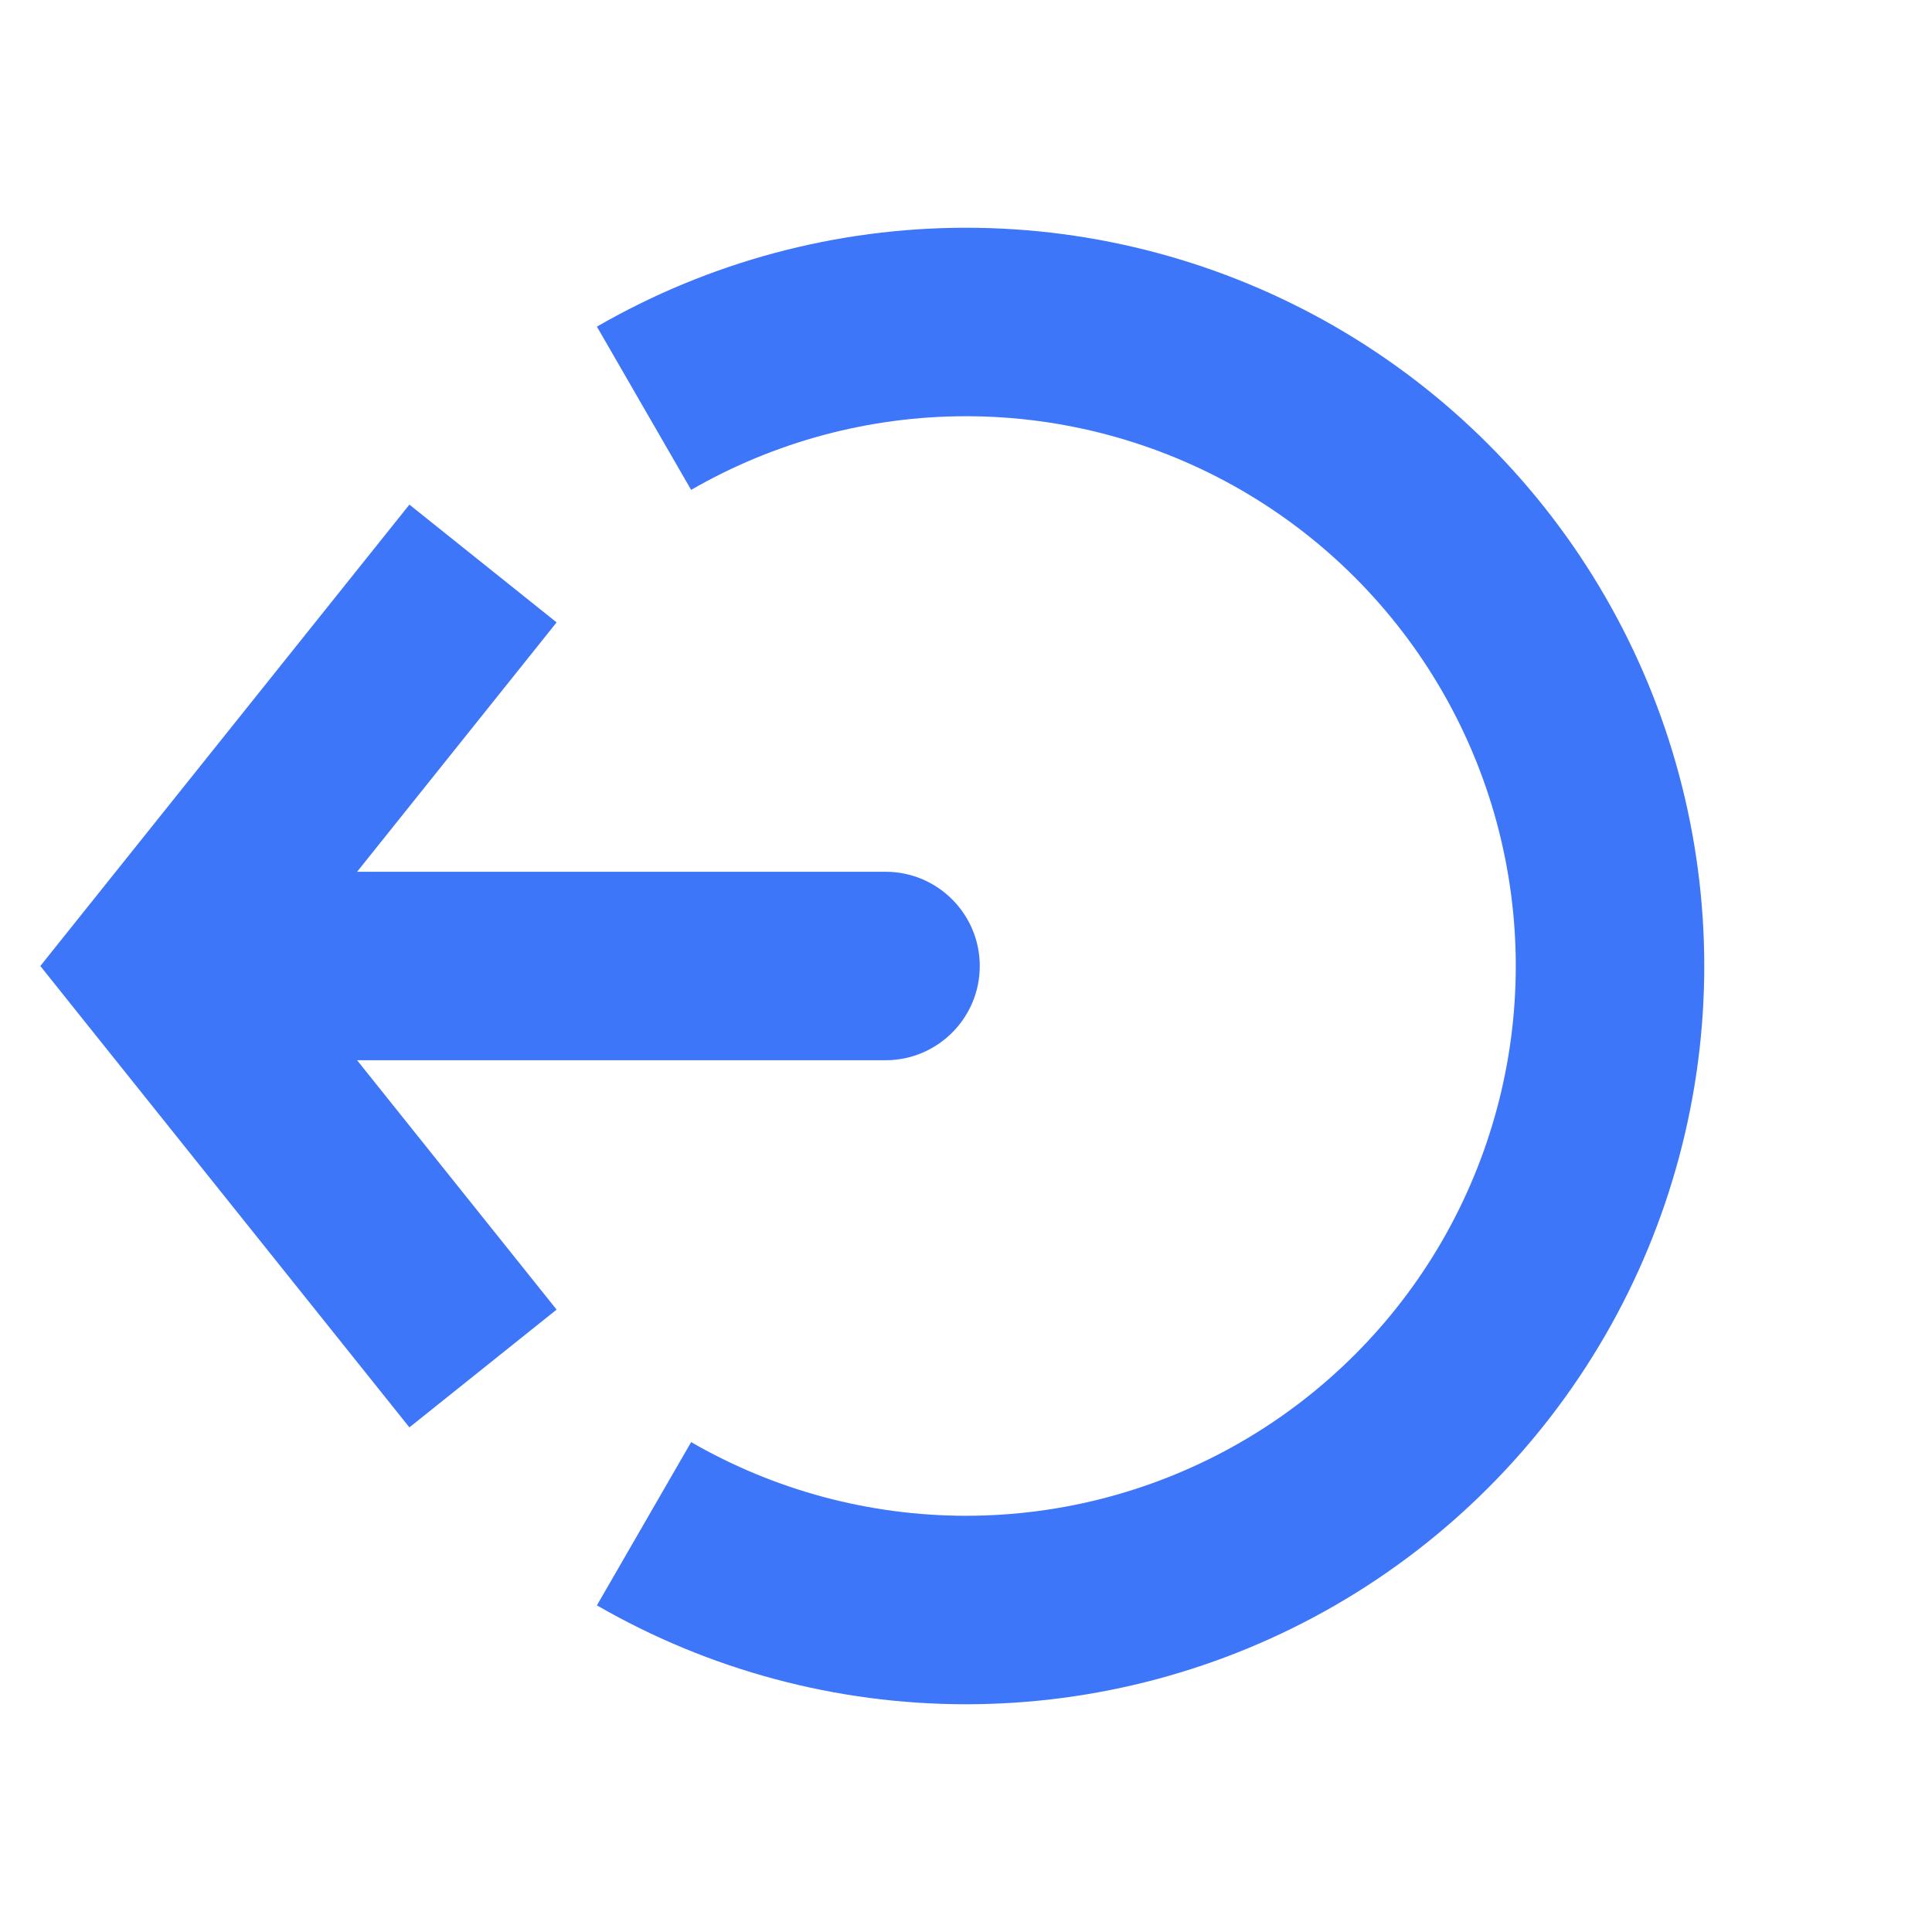
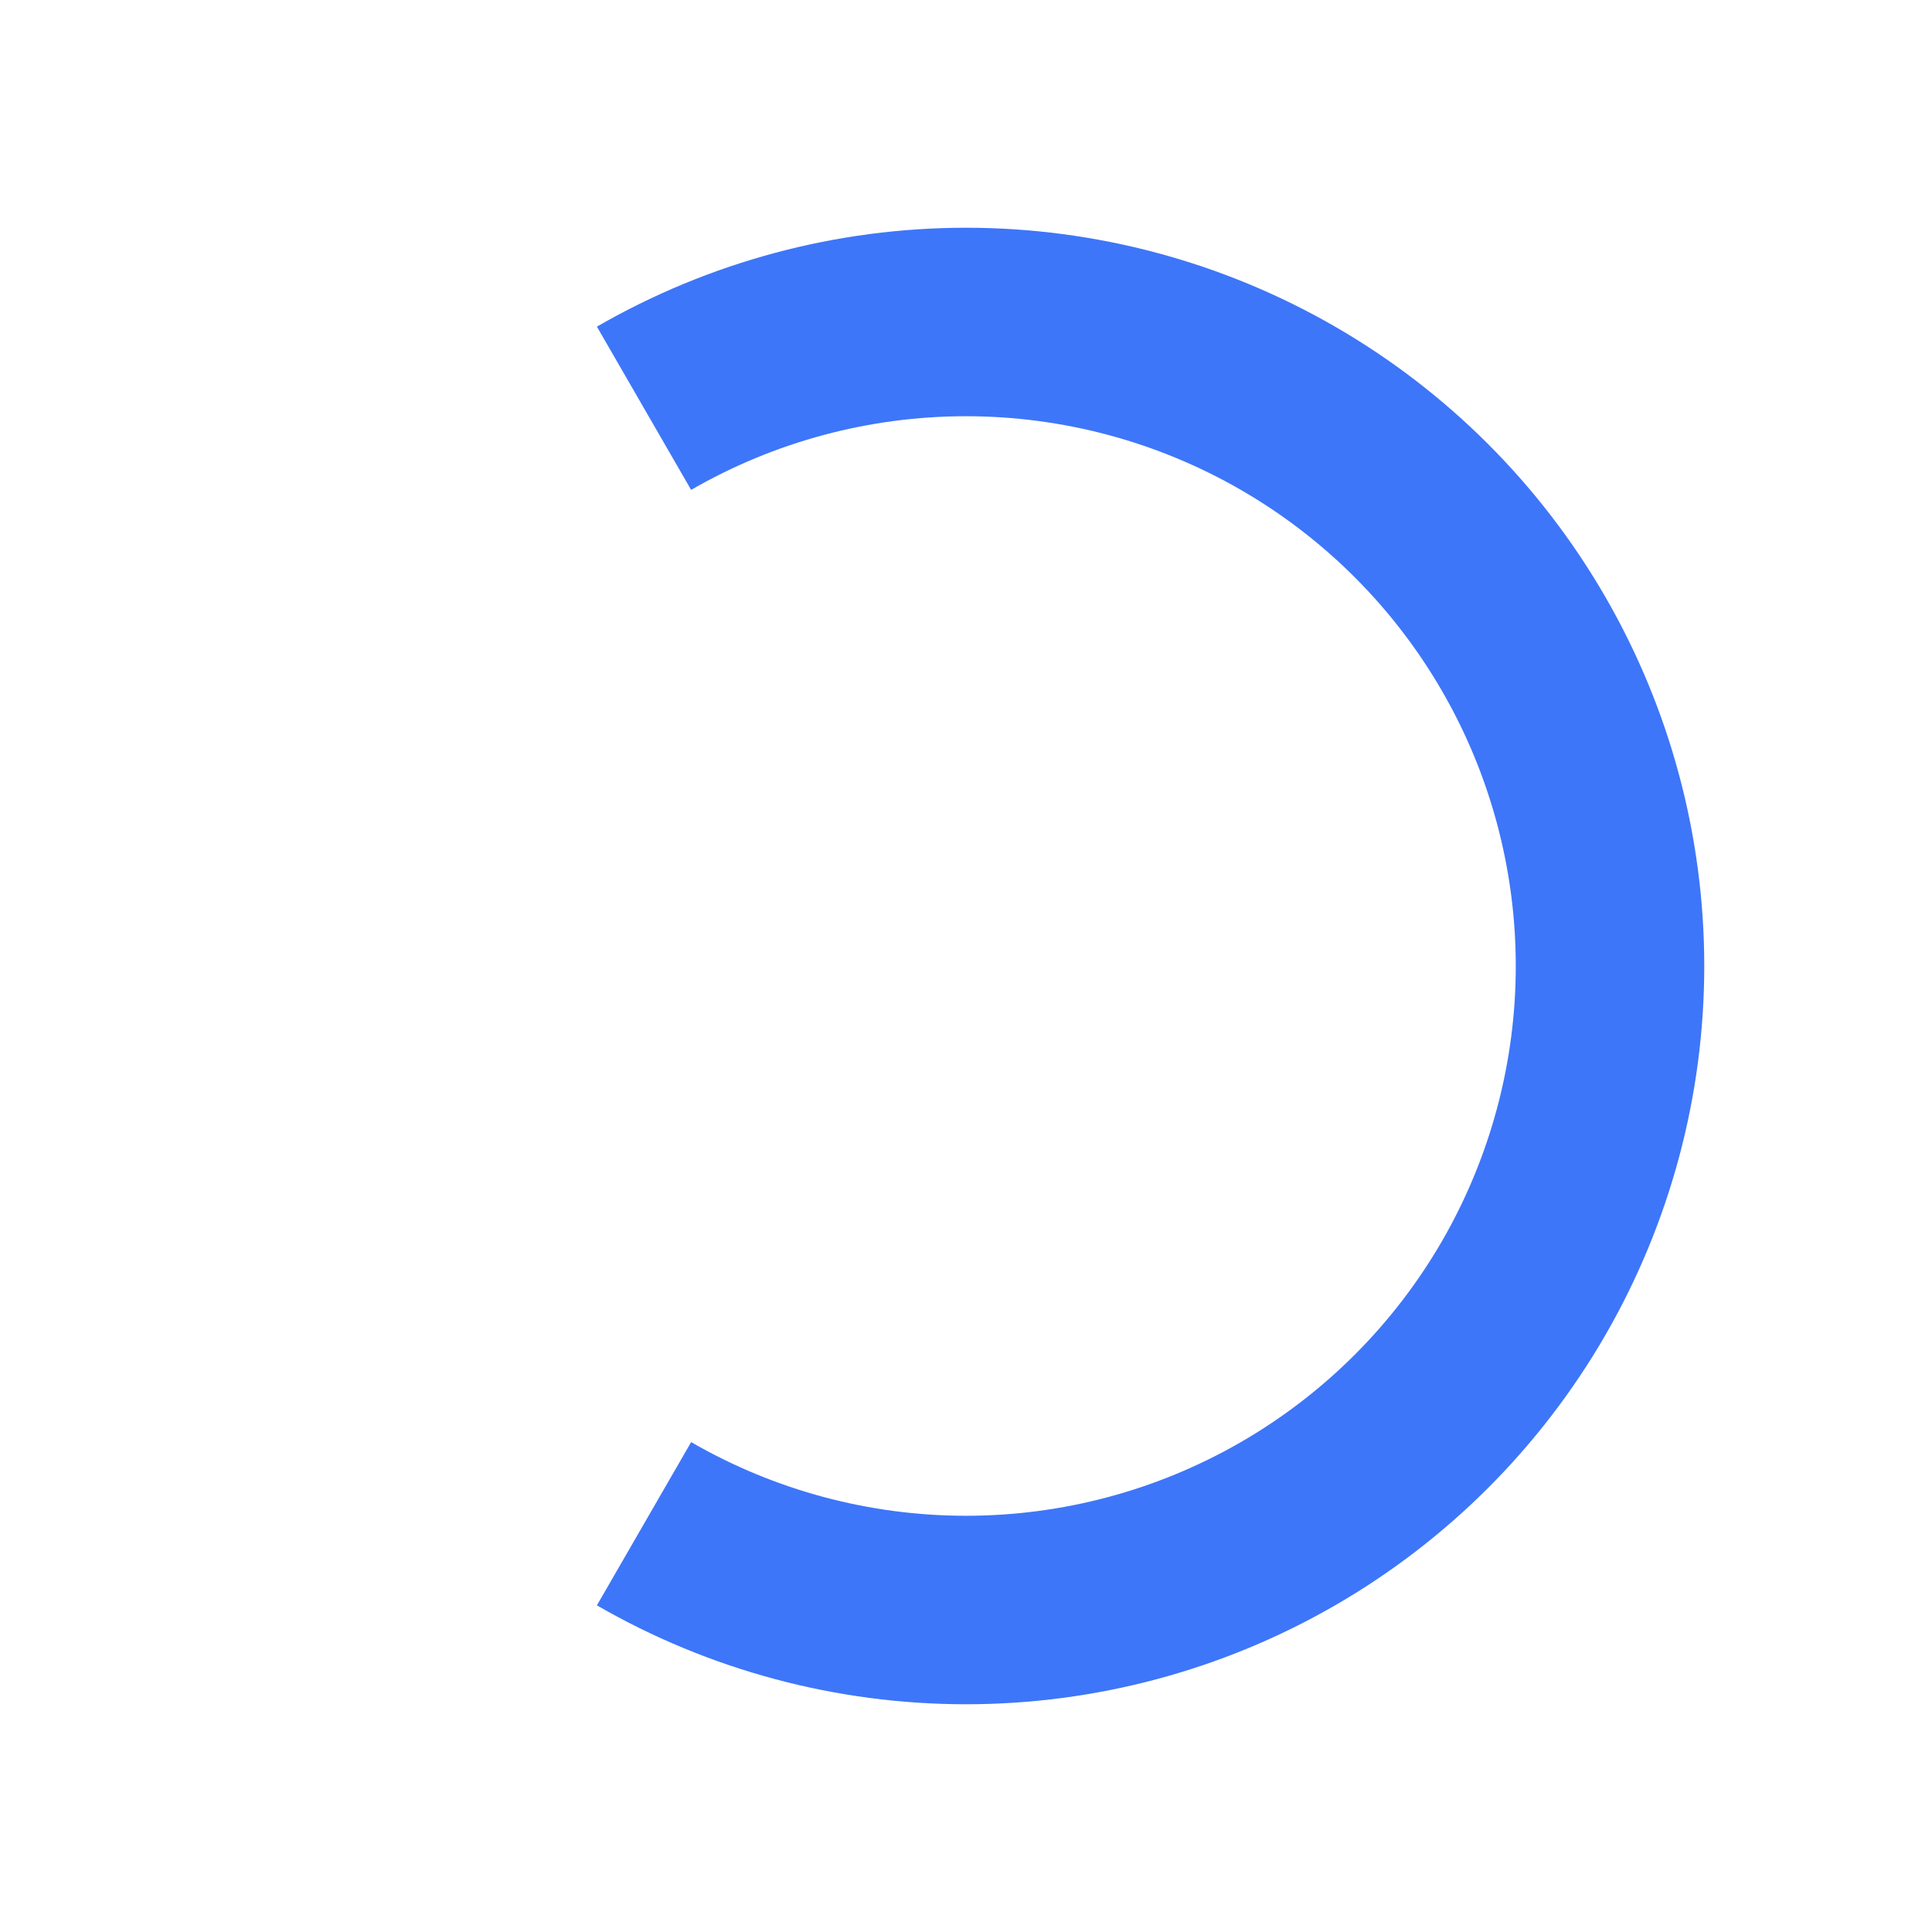
<svg xmlns="http://www.w3.org/2000/svg" width="41" height="41" viewBox="0 0 41 41" fill="none">
  <path d="M13.667 32.336C15.744 33.535 18.101 34.167 20.5 34.167C22.899 34.167 25.256 33.535 27.333 32.336C29.411 31.136 31.136 29.411 32.336 27.334C33.535 25.256 34.167 22.899 34.167 20.5C34.167 18.101 33.535 15.744 32.336 13.667C31.136 11.589 29.411 9.864 27.333 8.664C25.256 7.465 22.899 6.833 20.5 6.833C18.101 6.833 15.744 7.465 13.667 8.664" stroke="#3E76F9" stroke-width="4" />
-   <path d="M3.417 20.5L1.855 19.251L0.856 20.5L1.855 21.75L3.417 20.5ZM18.792 22.5C19.896 22.5 20.792 21.605 20.792 20.5C20.792 19.396 19.896 18.5 18.792 18.5L18.792 22.5ZM8.688 10.709L1.855 19.251L4.978 21.75L11.812 13.208L8.688 10.709ZM1.855 21.75L8.688 30.291L11.812 27.792L4.978 19.251L1.855 21.75ZM3.417 22.5L18.792 22.5L18.792 18.5L3.417 18.5L3.417 22.5Z" fill="#3E76F9" />
</svg>